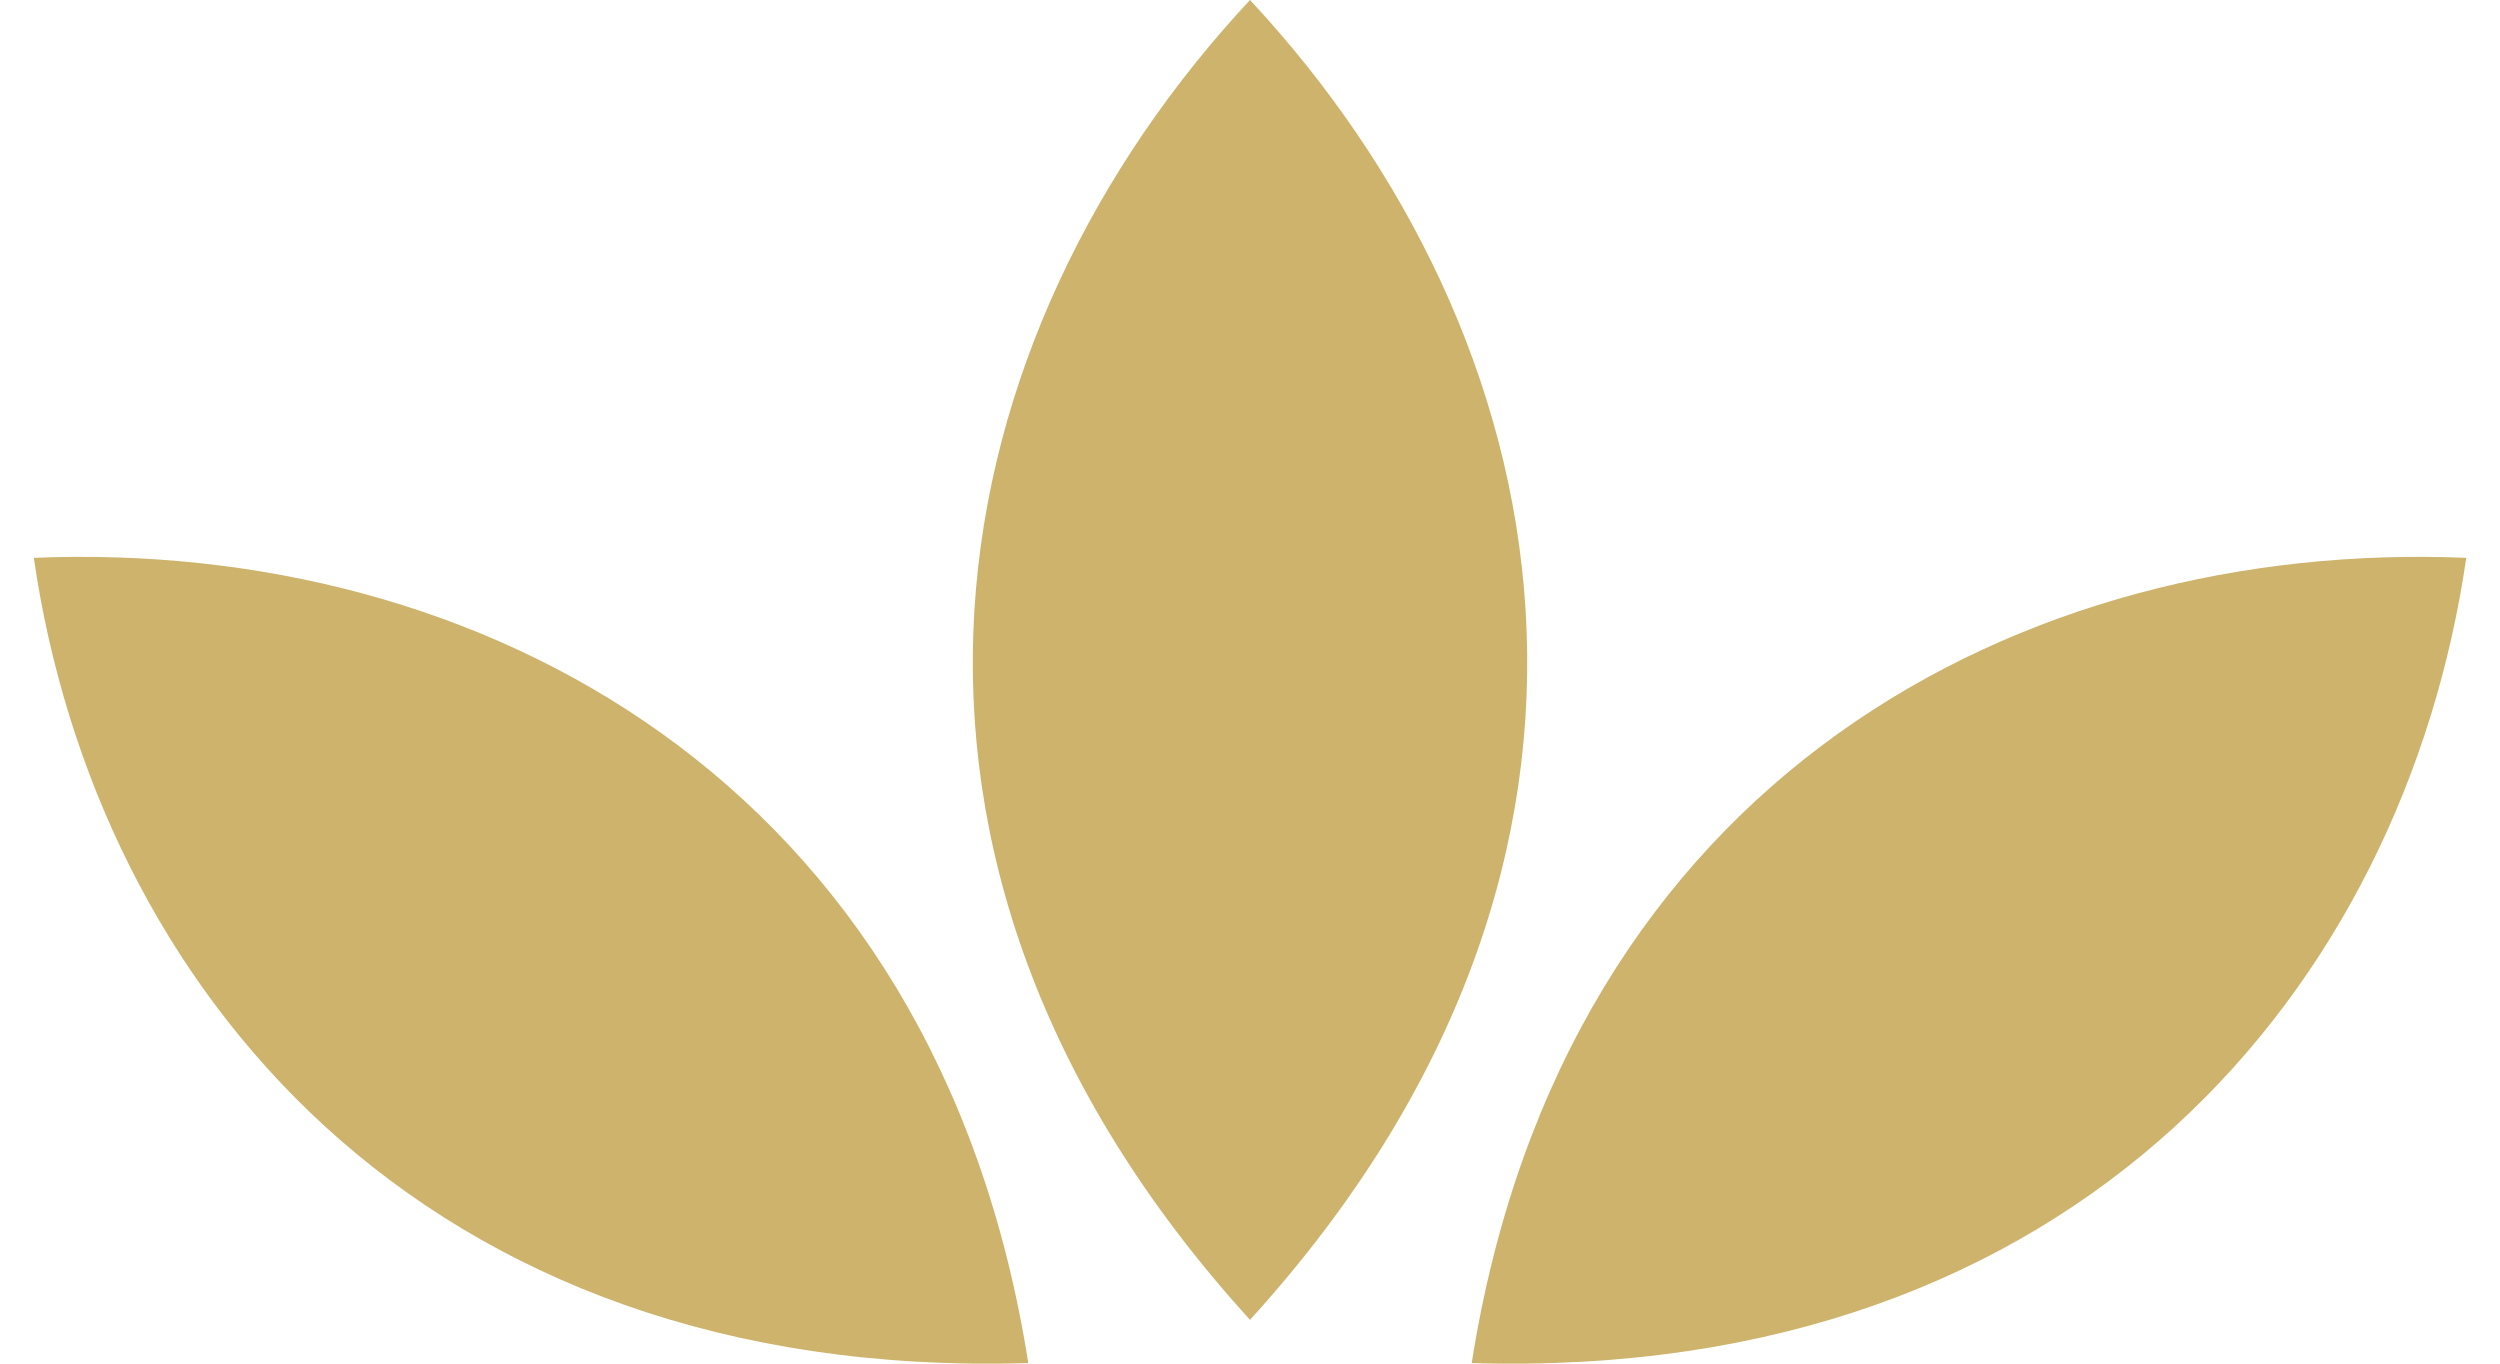
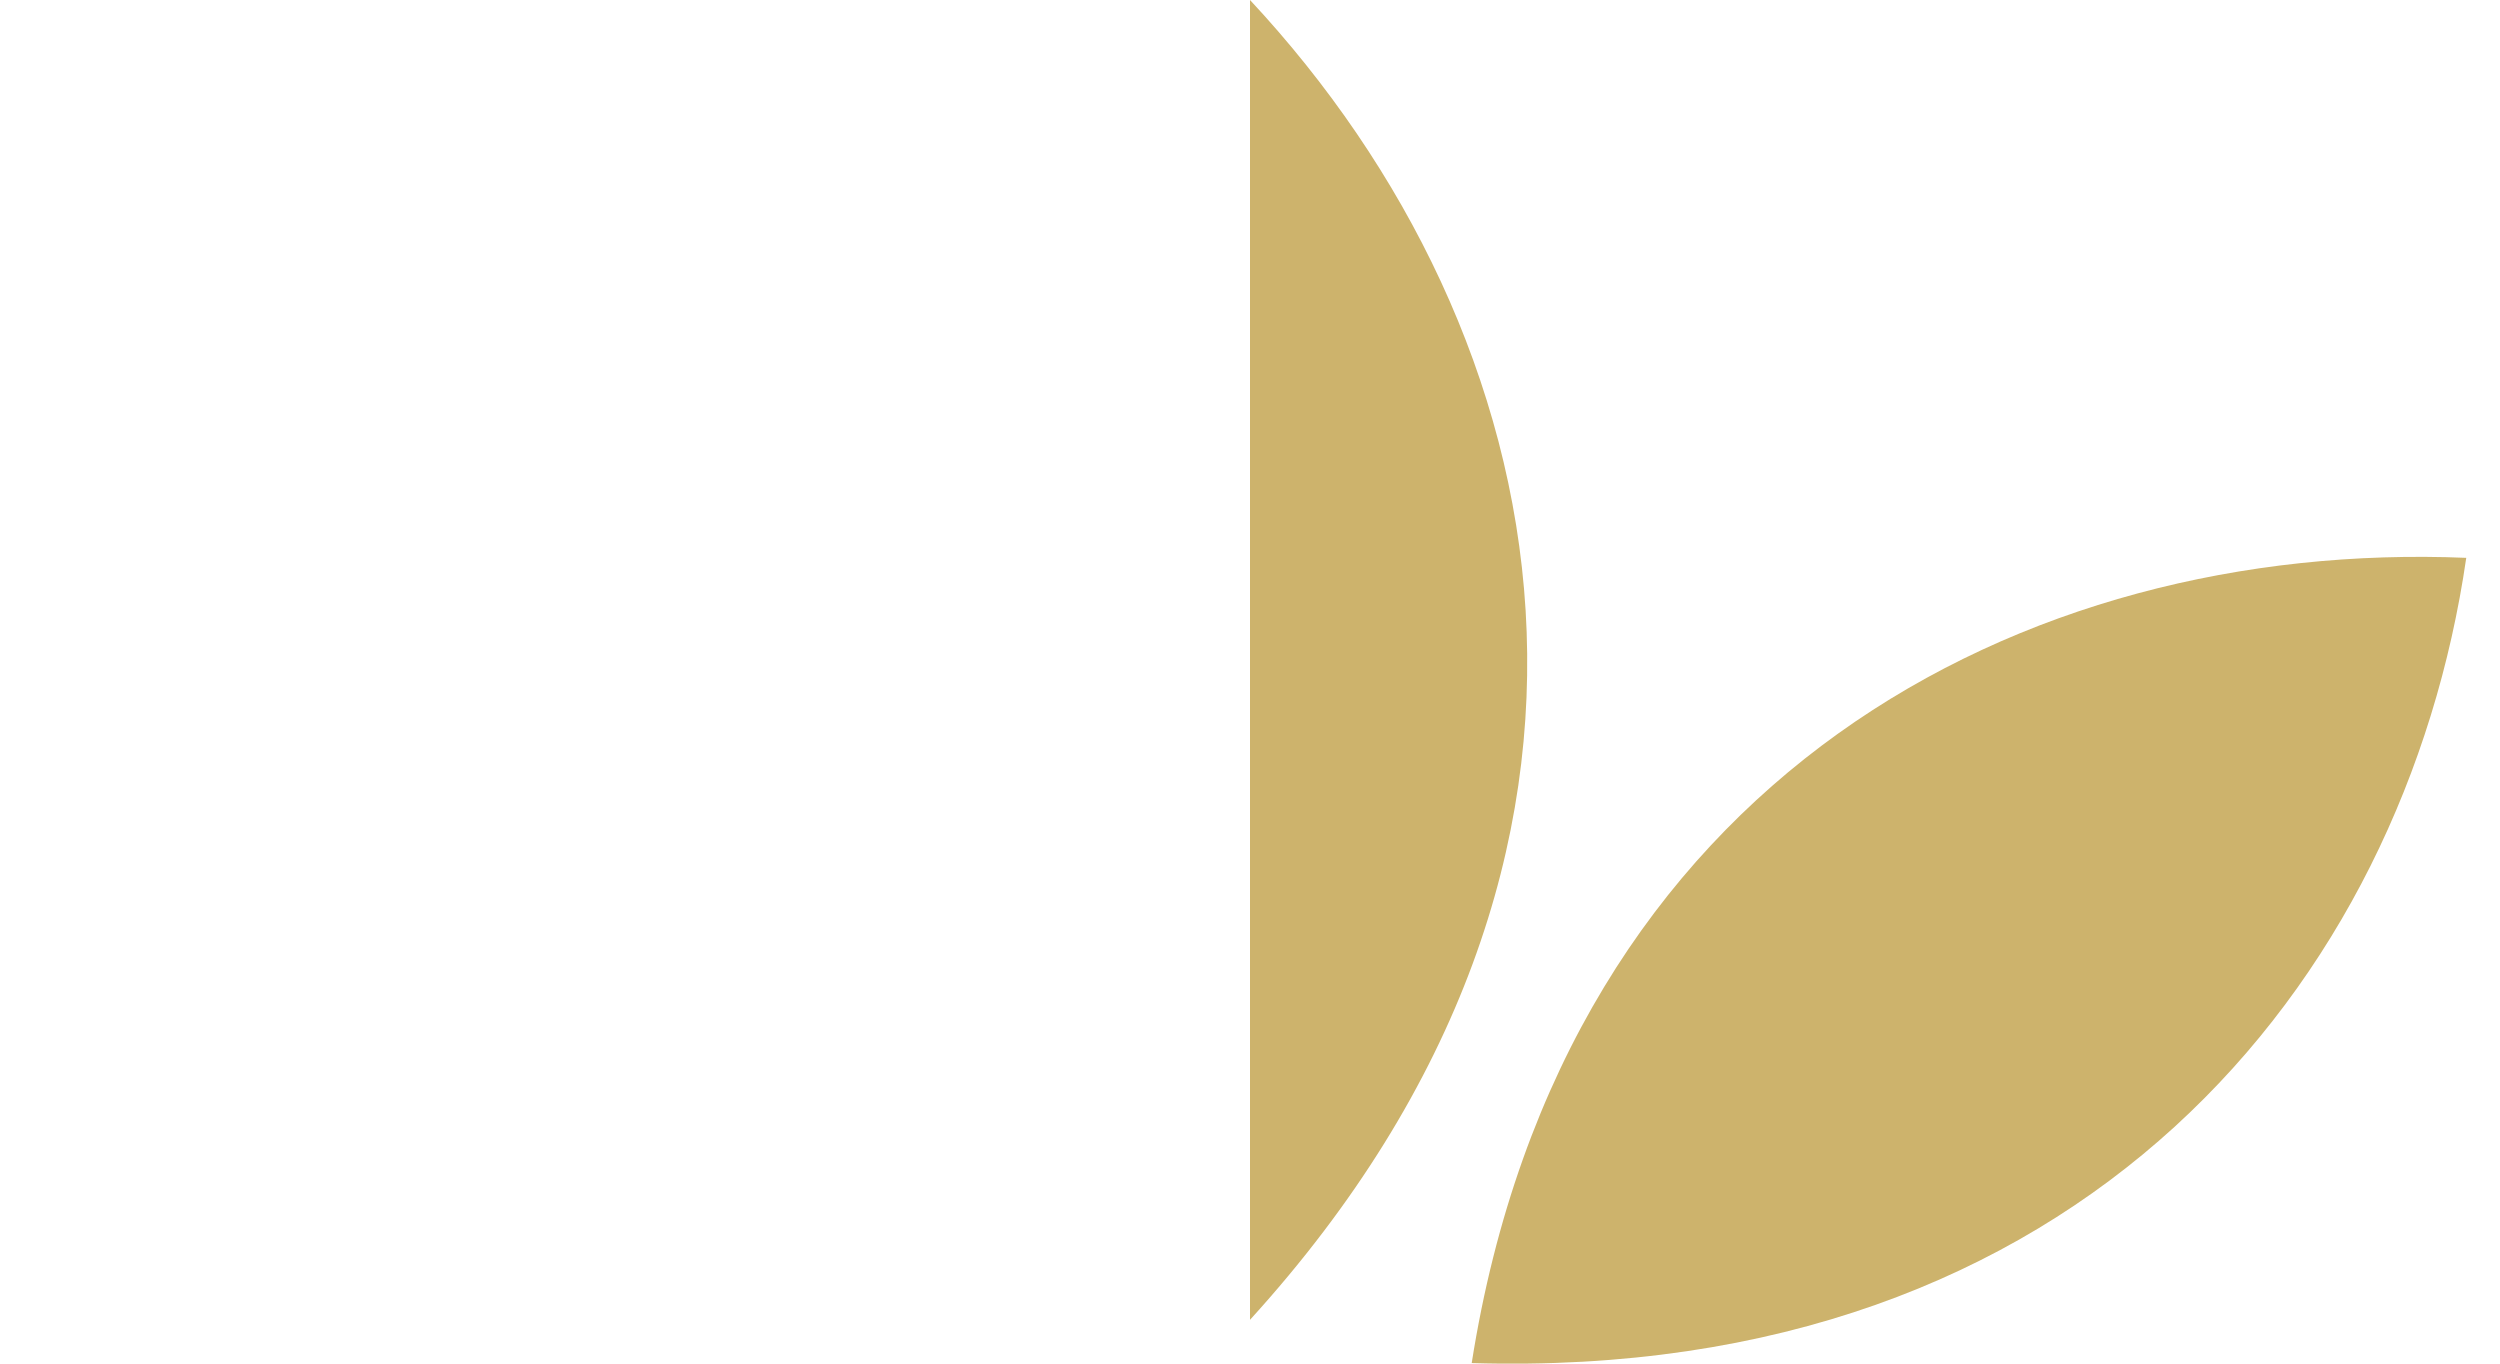
<svg xmlns="http://www.w3.org/2000/svg" width="44" height="24" viewBox="0 0 44 24" fill="none">
  <g id="Layer_1" clip-path="url(#clip0_1111_7492)">
-     <path id="Vector" d="M22 23.229C29.46 15.03 27.476 5.876 22 0C16.525 5.875 14.54 15.03 22 23.229Z" fill="#CDB36C" />
-     <path id="Vector_2" d="M18.098 23.99C16.472 13.664 8.363 9.495 0.595 9.818C1.682 17.311 7.37 24.313 18.098 23.99Z" fill="#CDB36C" />
+     <path id="Vector" d="M22 23.229C29.46 15.03 27.476 5.876 22 0Z" fill="#CDB36C" />
    <path id="Vector_3" d="M25.902 23.99C27.529 13.664 35.638 9.495 43.406 9.818C42.319 17.311 36.63 24.313 25.902 23.99Z" fill="#CDB36C" />
  </g>
  <defs>
    <clipPath id="clip0_1111_7492">
      <rect width="42.811" height="24" fill="white" transform="translate(0.595)" />
    </clipPath>
  </defs>
</svg>